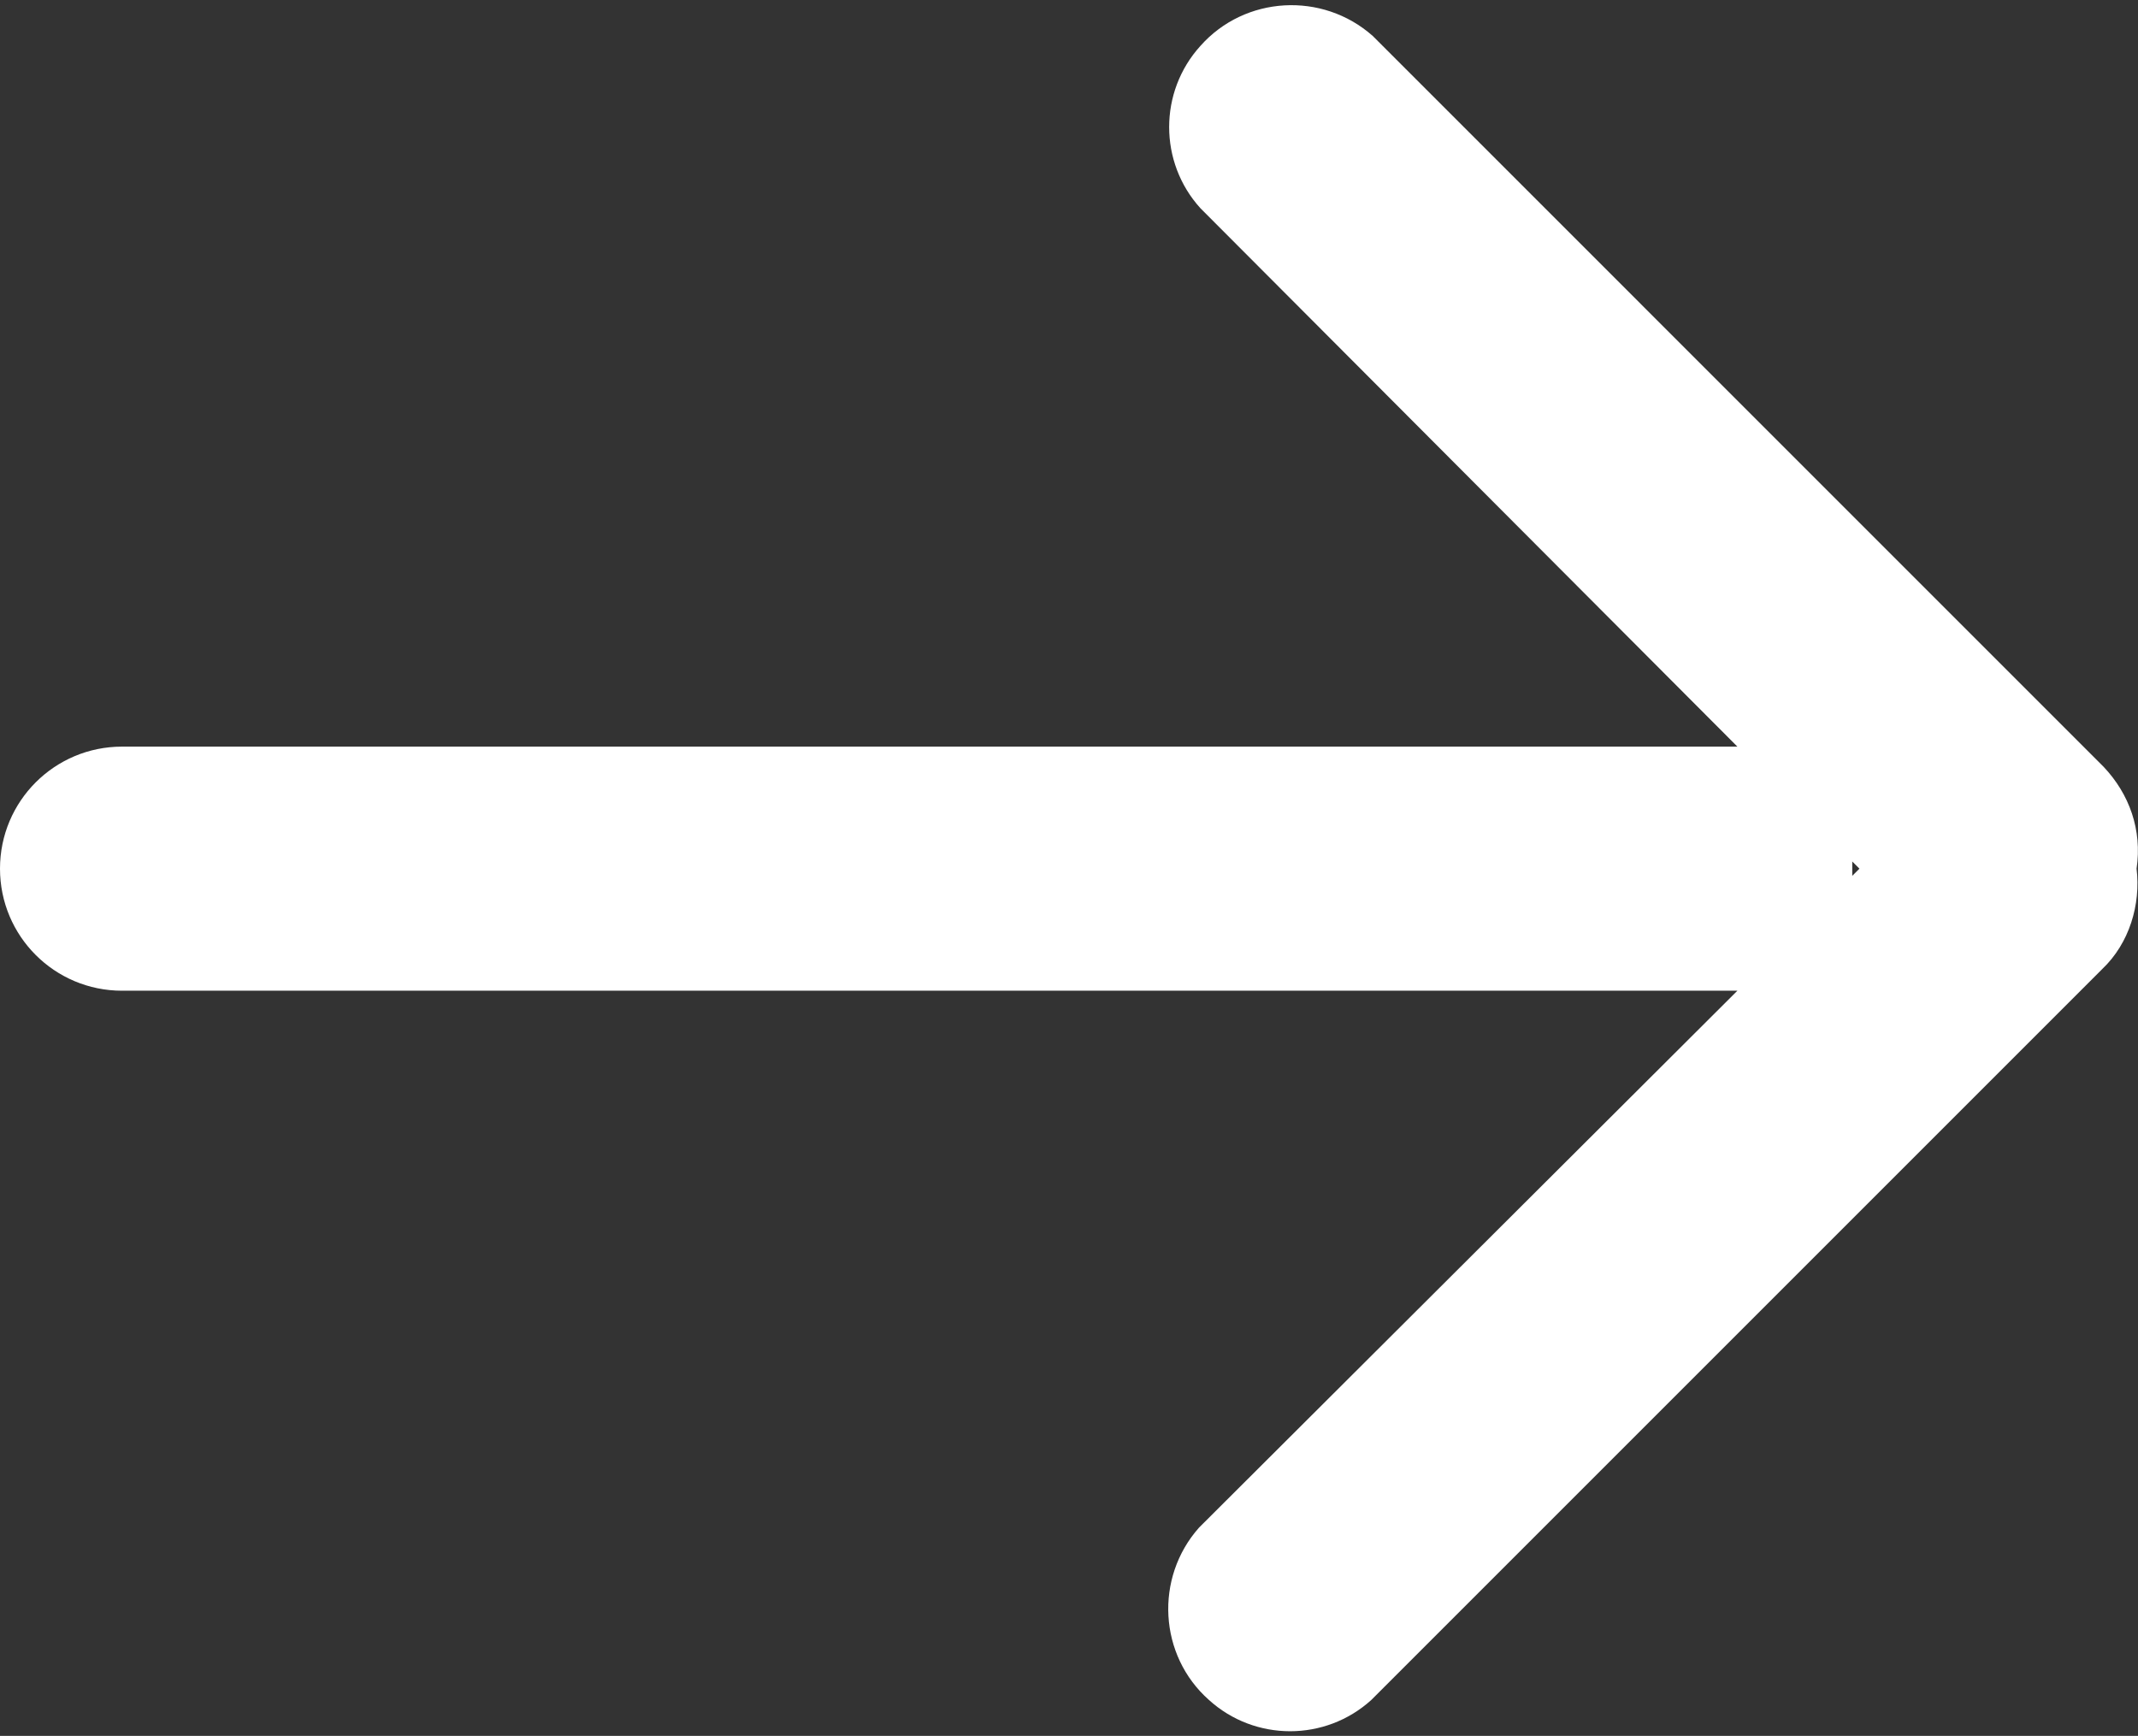
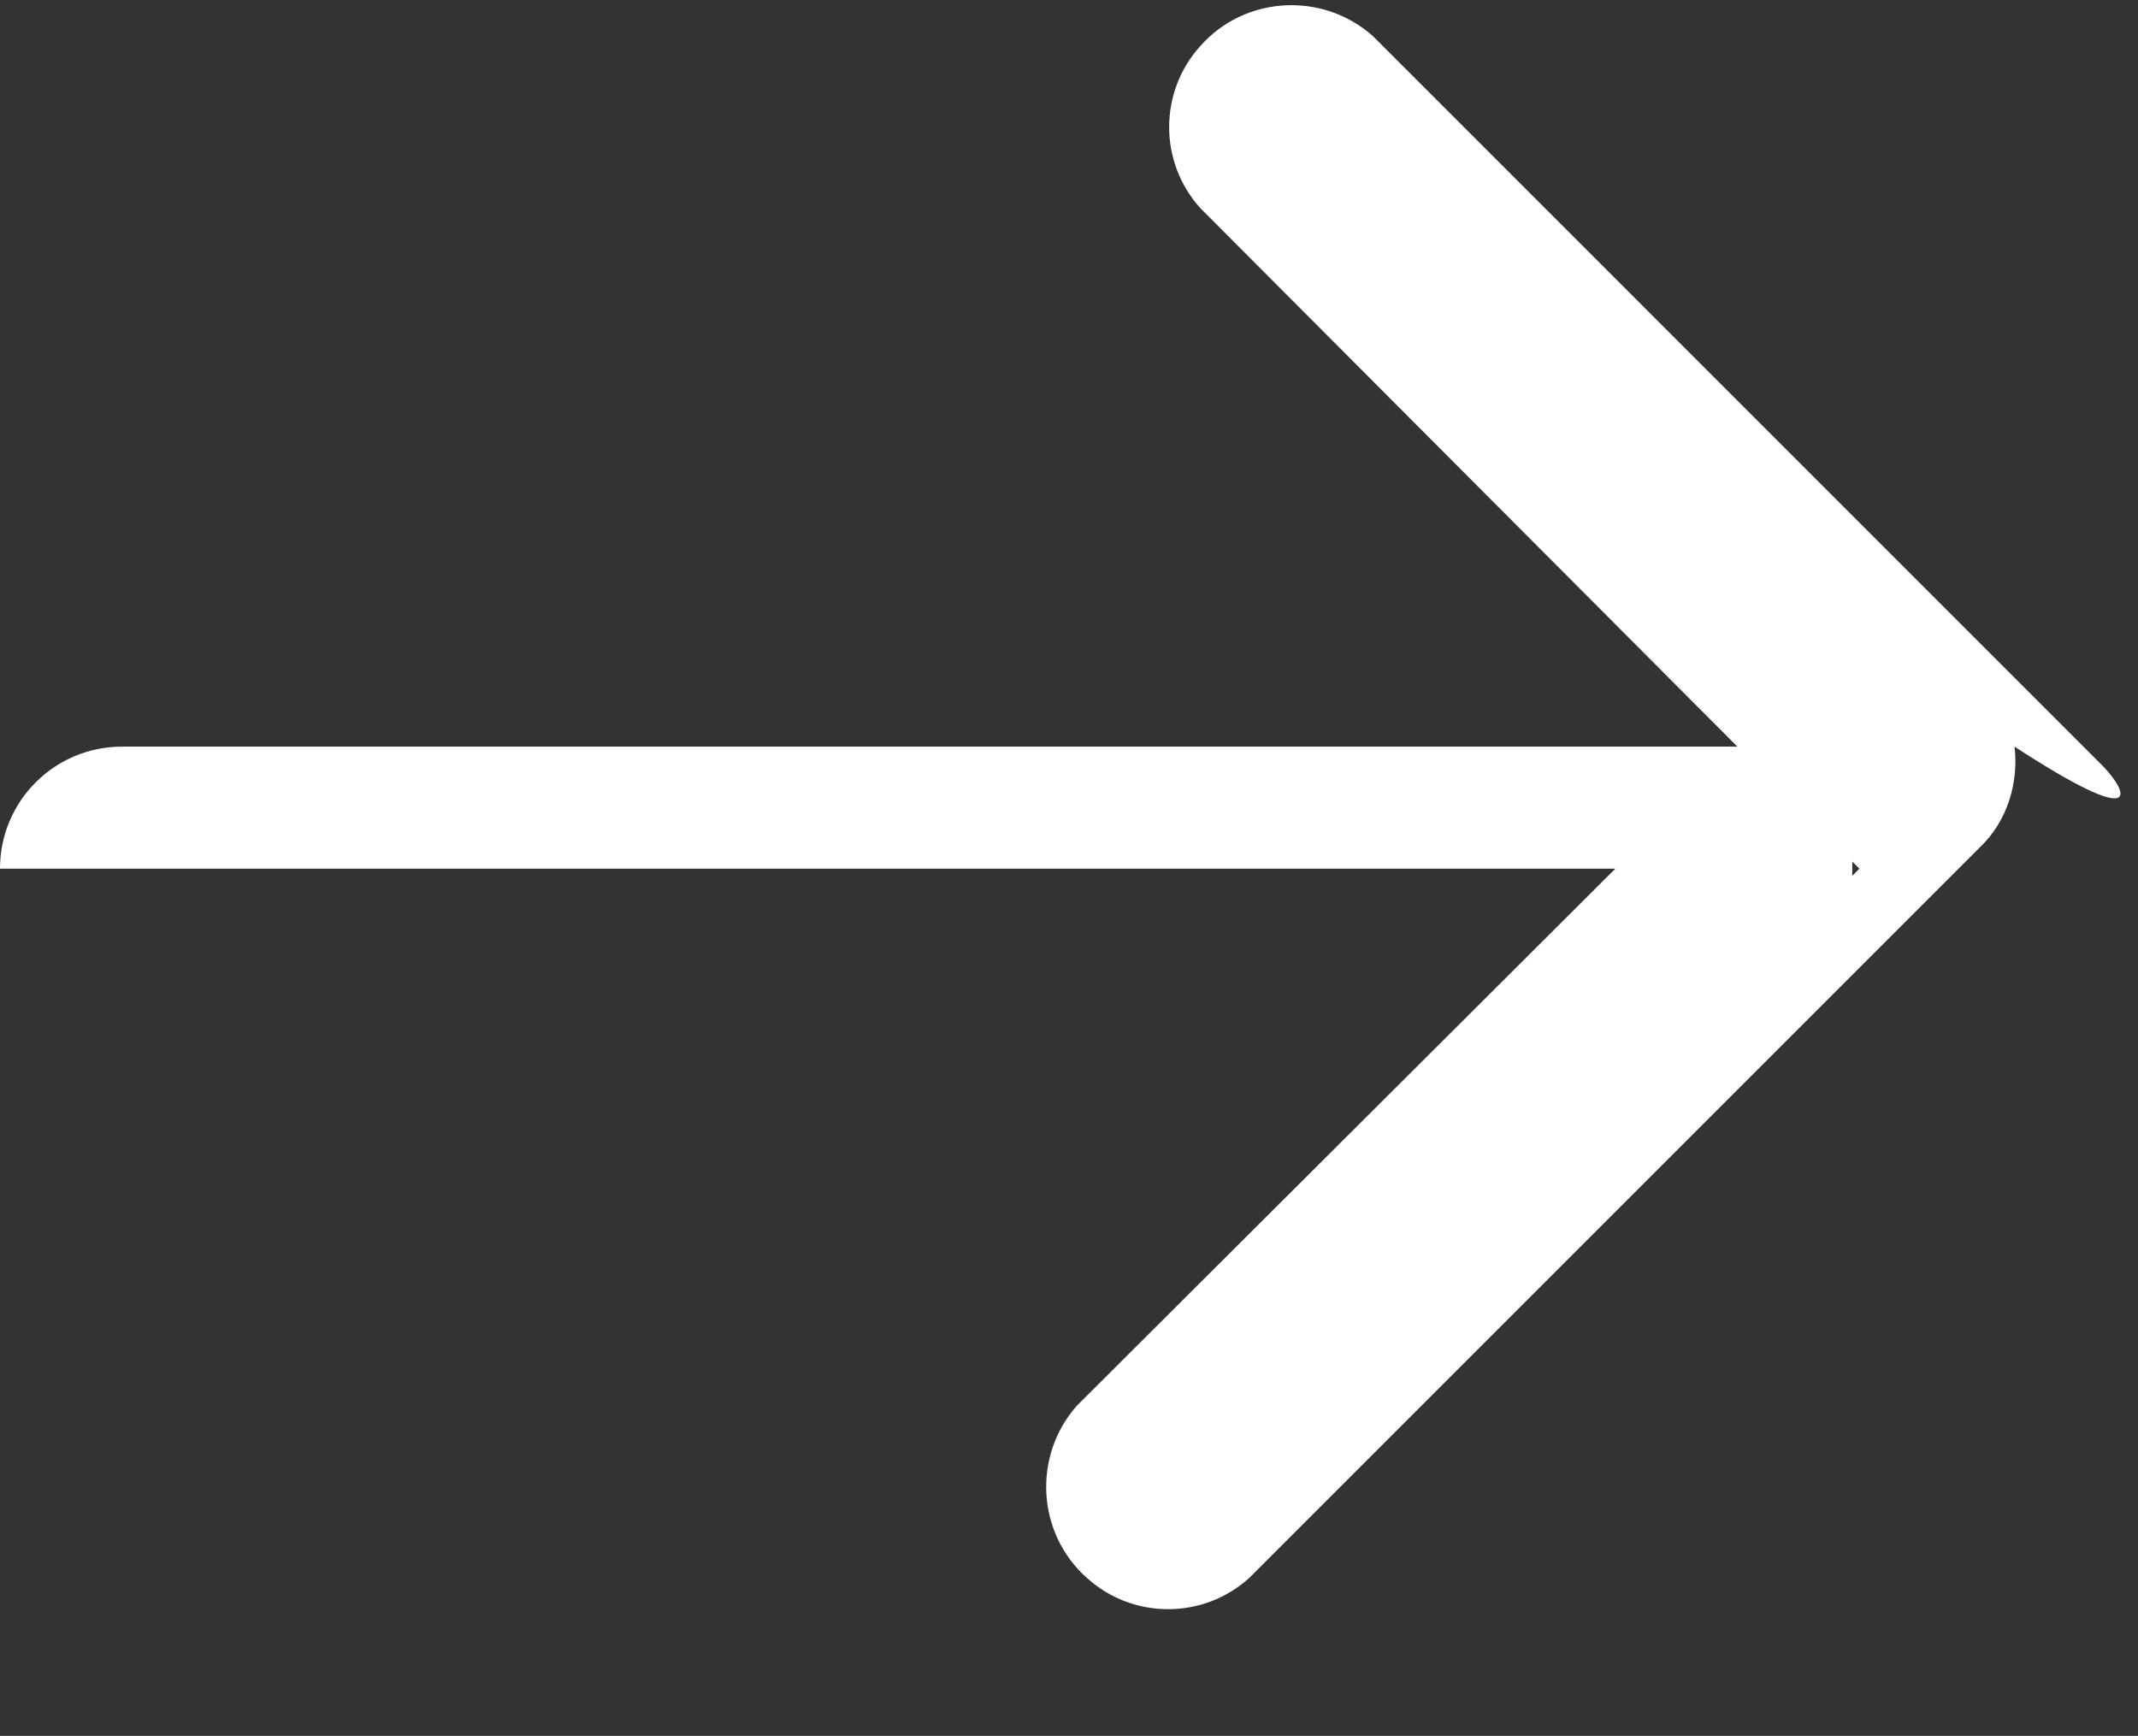
<svg xmlns="http://www.w3.org/2000/svg" version="1.1" id="Layer_1" x="0px" y="0px" viewBox="0 0 148.9 120.9" style="enable-background:new 0 0 148.9 120.9;" xml:space="preserve">
  <rect x="0" y="0" width="148.9" height="120.9" fill="#333333" stroke="none" />
  <style type="text/css">
	.st0{fill:#FFFFFF;}
</style>
  <g id="Layer_2_1_">
    <g id="Layer_1-2">
-       <path class="st0" d="M146.5,53.4L95.6,2.5c-3.5-3.1-8.9-2.8-12,0.7c-2.9,3.2-2.9,8.1,0,11.3L121,52h-0.5H8.5C3.8,52,0,55.8,0,60.5    S3.8,69,8.5,69h112c0.2,0,0.3,0,0.5,0l-37.5,37.4c-3.1,3.5-2.8,8.9,0.7,12c3.2,2.9,8.1,2.9,11.3,0l50.9-50.9    c1.9-1.8,2.7-4.5,2.4-7C149.2,57.8,148.3,55.3,146.5,53.4z M129,61c0-0.2,0-0.3,0-0.5s0-0.3,0-0.5l0.5,0.5L129,61z" />
+       <path class="st0" d="M146.5,53.4L95.6,2.5c-3.5-3.1-8.9-2.8-12,0.7c-2.9,3.2-2.9,8.1,0,11.3L121,52h-0.5H8.5C3.8,52,0,55.8,0,60.5    h112c0.2,0,0.3,0,0.5,0l-37.5,37.4c-3.1,3.5-2.8,8.9,0.7,12c3.2,2.9,8.1,2.9,11.3,0l50.9-50.9    c1.9-1.8,2.7-4.5,2.4-7C149.2,57.8,148.3,55.3,146.5,53.4z M129,61c0-0.2,0-0.3,0-0.5s0-0.3,0-0.5l0.5,0.5L129,61z" />
    </g>
  </g>
</svg>